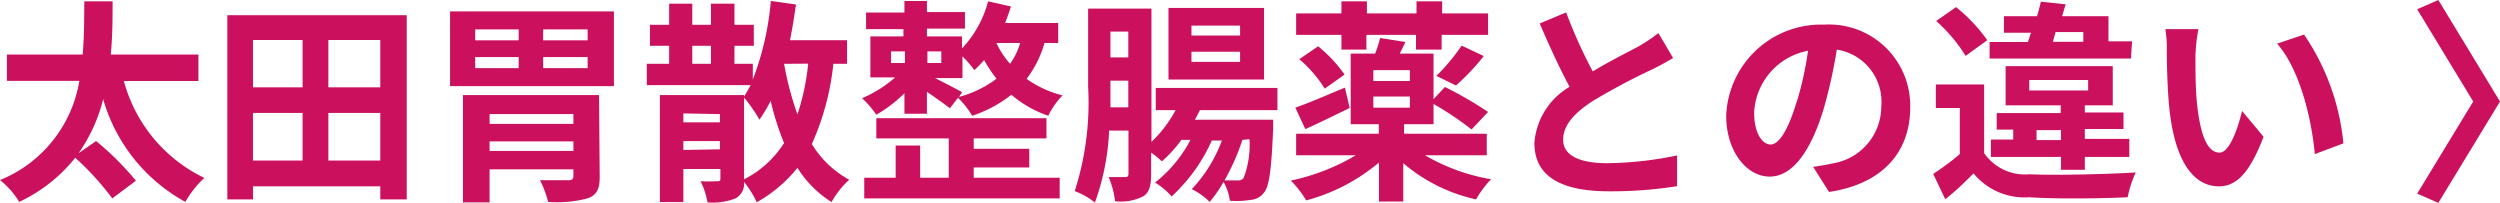
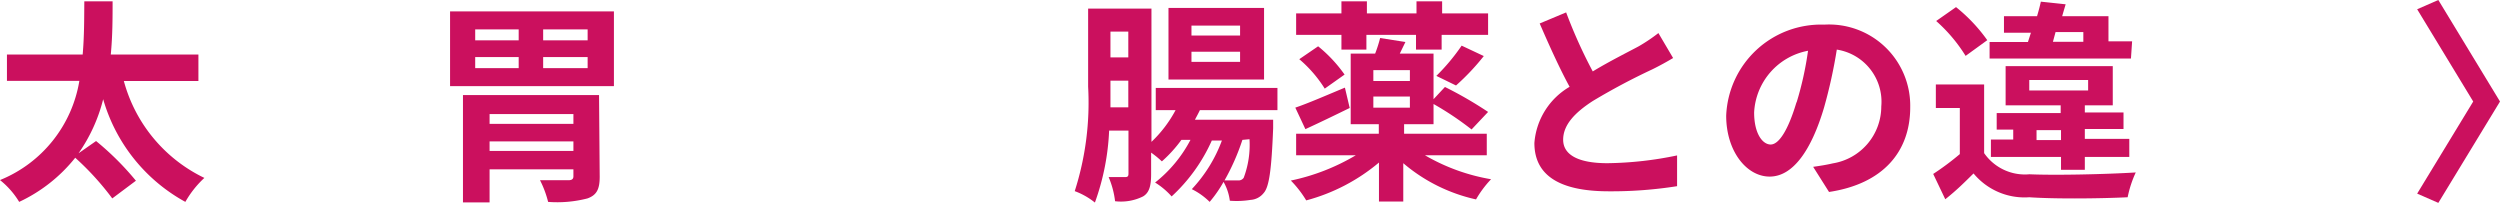
<svg xmlns="http://www.w3.org/2000/svg" viewBox="0 0 151.2 12.27">
  <defs>
    <style>.cls-1{fill:#cb105e;}</style>
  </defs>
  <g id="レイヤー_2" data-name="レイヤー 2">
    <g id="data">
      <path class="cls-1" d="M7.49,4.9a9.14,9.14,0,0,0,4.87,5.86,6,6,0,0,0-1.15,1.45A10.33,10.33,0,0,1,6.24,6,9.85,9.85,0,0,1,4.75,9.27l1.06-.74a17.08,17.08,0,0,1,2.41,2.4L6.79,12A16.75,16.75,0,0,0,4.55,9.54a9.44,9.44,0,0,1-3.39,2.67A5,5,0,0,0,0,10.89a7.85,7.85,0,0,0,4.8-6H.42V3.3H5c.1-1.13.09-2.23.1-3.22H6.81c0,1,0,2.09-.11,3.22H12V4.9Z" />
-       <path class="cls-1" d="M24.6.92V12.06H23v-.79H15.3v.79H13.75V.92Zm-9.3,1.5V5.28h3V2.42Zm0,7.29h3V6.83h-3ZM23,2.42H19.86V5.28H23Zm0,7.29V6.83H19.86V9.71Z" />
      <path class="cls-1" d="M37.13.69V5.21H27.22V.69Zm-.86,10c0,.75-.18,1.11-.74,1.31a7.27,7.27,0,0,1-2.38.21,6.14,6.14,0,0,0-.49-1.31c.65,0,1.52,0,1.71,0s.31-.05.31-.24v-.42H29.61v2H28V5.75h8.23ZM28.74,2.44h2.63V1.78H28.74Zm0,1.68h2.63V3.45H28.74Zm.87,2.78v.59h5.07V6.9Zm5.07,2.23V8.55H29.61v.58Zm.86-7.35H32.85v.66h2.69Zm0,1.67H32.85v.67h2.69Z" />
-       <path class="cls-1" d="M50.4,3.86a15.69,15.69,0,0,1-1.3,4.85,6,6,0,0,0,2.26,2.16,5.45,5.45,0,0,0-1.07,1.35,6.57,6.57,0,0,1-2.06-2.07,8.37,8.37,0,0,1-2.46,2.08A6.31,6.31,0,0,0,45,11a1,1,0,0,1-.52,1,3.75,3.75,0,0,1-1.69.24,4.58,4.58,0,0,0-.42-1.28,9.27,9.27,0,0,0,1,0c.15,0,.2,0,.2-.17v-.57H41.33v2H39.91V5.75H45v.09c.14-.22.27-.46.4-.69H39.12V3.86h1.35V2.77H39.31V1.5h1.16V.22h1.4V1.5H43V.22h1.42V1.5h1.17V2.77H44.42V3.86h1.11v.95A17.28,17.28,0,0,0,46.62.06l1.52.21c-.1.73-.22,1.46-.36,2.16h3.45V3.86Zm-9.07,3v.54h2.21V6.9Zm2.21,2.17V8.53H41.33v.54ZM41.87,3.86H43V2.77H41.87Zm3.1,7a6.12,6.12,0,0,0,2.45-2.21,16.56,16.56,0,0,1-.81-2.55,9.8,9.8,0,0,1-.68,1.14A8.77,8.77,0,0,0,45,5.9v5Zm2.45-7h0a19,19,0,0,0,.81,3.06,14.41,14.41,0,0,0,.65-3.07Z" />
-       <path class="cls-1" d="M63.17,2.6a6.49,6.49,0,0,1-1.08,2.17,6.42,6.42,0,0,0,2.17,1A4.82,4.82,0,0,0,63.4,7a6.74,6.74,0,0,1-2.23-1.27A7.76,7.76,0,0,1,58.8,7a5.8,5.8,0,0,0-.86-1.09l-.49.64c-.31-.25-.89-.65-1.39-1V6.88H54.7V5.64A8.28,8.28,0,0,1,53,6.94a6.08,6.08,0,0,0-.86-1,7.51,7.51,0,0,0,2-1.26h-1.5V2.2h2V1.76H52.38v-1H54.7V.06h1.36V.73h2.3v1h-2.3V2.2h2.12v.73A6.57,6.57,0,0,0,59.76.08l1.38.31c-.1.34-.22.66-.35,1H64V2.6Zm-4.28,8.15h5.2V12H52.27V10.75h1.9V8.8h1.48v1.95h1.73V8.37H53V7.15H63.29V8.37h-4.4V9h3.36v1.13H58.89Zm-5-6.94h.84v-.7h-.84Zm2.2-.7v.7h.84v-.7ZM58,5.86a6.5,6.5,0,0,0,2.27-1.1,8.18,8.18,0,0,1-.75-1.13,6.86,6.86,0,0,1-.59.61,6.79,6.79,0,0,0-.72-.83V4.72H56.55c.56.29,1.38.7,1.64.86ZM60.26,2.6a5.37,5.37,0,0,0,.83,1.26A4.22,4.22,0,0,0,61.7,2.6Z" />
      <path class="cls-1" d="M72.57,6.66c-.09.19-.2.39-.3.58H77s0,.35,0,.52c-.1,2.51-.24,3.54-.57,3.91a1.1,1.1,0,0,1-.8.42,5.27,5.27,0,0,1-1.25.05A3.07,3.07,0,0,0,74,11a7.51,7.51,0,0,1-.84,1.21,4.13,4.13,0,0,0-1.08-.77,8.67,8.67,0,0,0,1.82-2.94h-.61a10.29,10.29,0,0,1-2.43,3.38,4.49,4.49,0,0,0-1-.84A8,8,0,0,0,72,8.46h-.55a7.93,7.93,0,0,1-1.18,1.3,6,6,0,0,0-.65-.53v1.3c0,.68-.1,1.12-.49,1.35a3,3,0,0,1-1.69.29,5.28,5.28,0,0,0-.39-1.46c.41,0,.84,0,1,0s.2-.06.2-.21V7.9H67.08a14.6,14.6,0,0,1-.86,4.35A4.32,4.32,0,0,0,65,11.56a17.55,17.55,0,0,0,.81-6.32V.52h3.83V8.58A7.5,7.5,0,0,0,71.1,6.66H69.9V5.32h7.36V6.66Zm-4.33-.17V4.88H67.16v.35c0,.39,0,.82,0,1.26ZM67.16,1.91V3.47h1.08V1.91Zm9.29,2.9H70.67V.48h5.78ZM75,1.55H72.06v.6H75Zm0,1.58H72.06v.61H75Zm.14,5.33a13.46,13.46,0,0,1-1.08,2.45l.81,0a.37.37,0,0,0,.35-.16,5.66,5.66,0,0,0,.35-2.33Z" />
      <path class="cls-1" d="M86.18,9.39a11.84,11.84,0,0,0,4,1.45,6.35,6.35,0,0,0-.91,1.22,10.15,10.15,0,0,1-4.4-2.19v2.32H83.4V9.83A11.38,11.38,0,0,1,79,12.12a6.42,6.42,0,0,0-.93-1.2A12.78,12.78,0,0,0,82,9.39H78.39V8.09h5V7.51H81.69V3.24h1.48a8.32,8.32,0,0,0,.3-.94L85,2.54l-.34.7H86.7V6l.69-.74A23.71,23.71,0,0,1,90,6.77L89,7.83A18.45,18.45,0,0,0,86.7,6.29V7.51H84.92v.58h5v1.3ZM81.63,6.53c-.9.44-1.87.91-2.68,1.28l-.61-1.3c.77-.26,1.87-.74,3-1.21Zm-.5-4.42H78.39V.81h2.74V.08h1.54V.81h3V.08h1.55V.81H90v1.3H87.19V3H85.64V2.11h-3V3H81.13Zm-1.41.69a8.42,8.42,0,0,1,1.6,1.71l-1.2.85a7.61,7.61,0,0,0-1.54-1.78Zm5.55,1.44H83.06V4.9h2.21ZM83.06,6.51h2.21V5.84H83.06Zm3.81-1.92A12.17,12.17,0,0,0,88.4,2.76l1.34.63a13.92,13.92,0,0,1-1.68,1.78Z" />
      <path class="cls-1" d="M101.19,3.51c-.39.23-.8.46-1.27.69a39.12,39.12,0,0,0-3.59,1.91c-1.08.7-1.79,1.44-1.79,2.34s.89,1.42,2.67,1.42a21.63,21.63,0,0,0,4.22-.47l0,1.86a25.42,25.42,0,0,1-4.13.31c-2.56,0-4.5-.71-4.5-2.92a4.31,4.31,0,0,1,2.13-3.4c-.6-1.1-1.22-2.47-1.81-3.83L94.72.75a29.78,29.78,0,0,0,1.61,3.57c1-.61,2.17-1.19,2.78-1.52A10.26,10.26,0,0,0,100.3,2Z" />
      <path class="cls-1" d="M109.66,10.09c.49-.07.85-.13,1.19-.21a3.49,3.49,0,0,0,2.93-3.44A3.19,3.19,0,0,0,111.09,3a30.52,30.52,0,0,1-.77,3.5c-.77,2.6-1.89,4.18-3.29,4.18S104.4,9.14,104.4,7a5.74,5.74,0,0,1,5.93-5.51,4.91,4.91,0,0,1,5.2,5c0,2.7-1.66,4.63-4.91,5.12Zm-1-3.9a20,20,0,0,0,.69-3.12,4,4,0,0,0-3.26,3.73c0,1.3.52,1.94,1,1.94S108.13,7.93,108.65,6.19Z" />
      <path class="cls-1" d="M120,9.26a3,3,0,0,0,2.74,1.28c1.56.07,4.63,0,6.43-.11a6.76,6.76,0,0,0-.49,1.5c-1.61.08-4.36.11-5.95,0a4,4,0,0,1-3.37-1.44c-.52.51-1,1-1.71,1.56l-.73-1.53a16.35,16.35,0,0,0,1.61-1.2V6.53h-1.45V5.11H120Zm-1.12-5.88a9.46,9.46,0,0,0-1.78-2.11L118.3.43a9.87,9.87,0,0,1,1.89,2Zm10,.16h-8.55v-1h2.32l.18-.56H121.2v-1h2c.09-.3.17-.6.23-.88l1.5.16c-.07.24-.14.47-.21.72h2.8V2.5h1.43Zm-4.23,6.73V9.49h-4.24V8.44h1.35v-.6h-1v-1h3.87V6.37h-3.33V4h6.48V6.37h-1.69V6.8h2.34v1h-2.34v.6h2.69V9.49h-2.69v.78Zm-1.92-4.8h3.56V4.84h-3.56Zm1.92,3v-.6h-1.48v.6Zm-.49-5.94H126V1.94h-1.68Z" />
-       <path class="cls-1" d="M132.78,3.38c0,.83,0,1.81.08,2.73.18,1.86.57,3.12,1.38,3.12.61,0,1.12-1.51,1.36-2.52l1.3,1.56c-.85,2.23-1.66,3-2.7,3-1.4,0-2.64-1.28-3-4.73-.12-1.19-.15-2.68-.15-3.48a7.29,7.29,0,0,0-.09-1.3l2,0A10.45,10.45,0,0,0,132.78,3.38Zm8.95,5.29L140,9.32c-.19-2.07-.88-5.09-2.28-6.68l1.63-.55A14.08,14.08,0,0,1,141.73,8.67Z" />
      <path class="cls-1" d="M146.19,11.71l3.39-5.57L146.19.56,147.47,0l3.73,6.14-3.73,6.13Z" />
    </g>
  </g>
</svg>